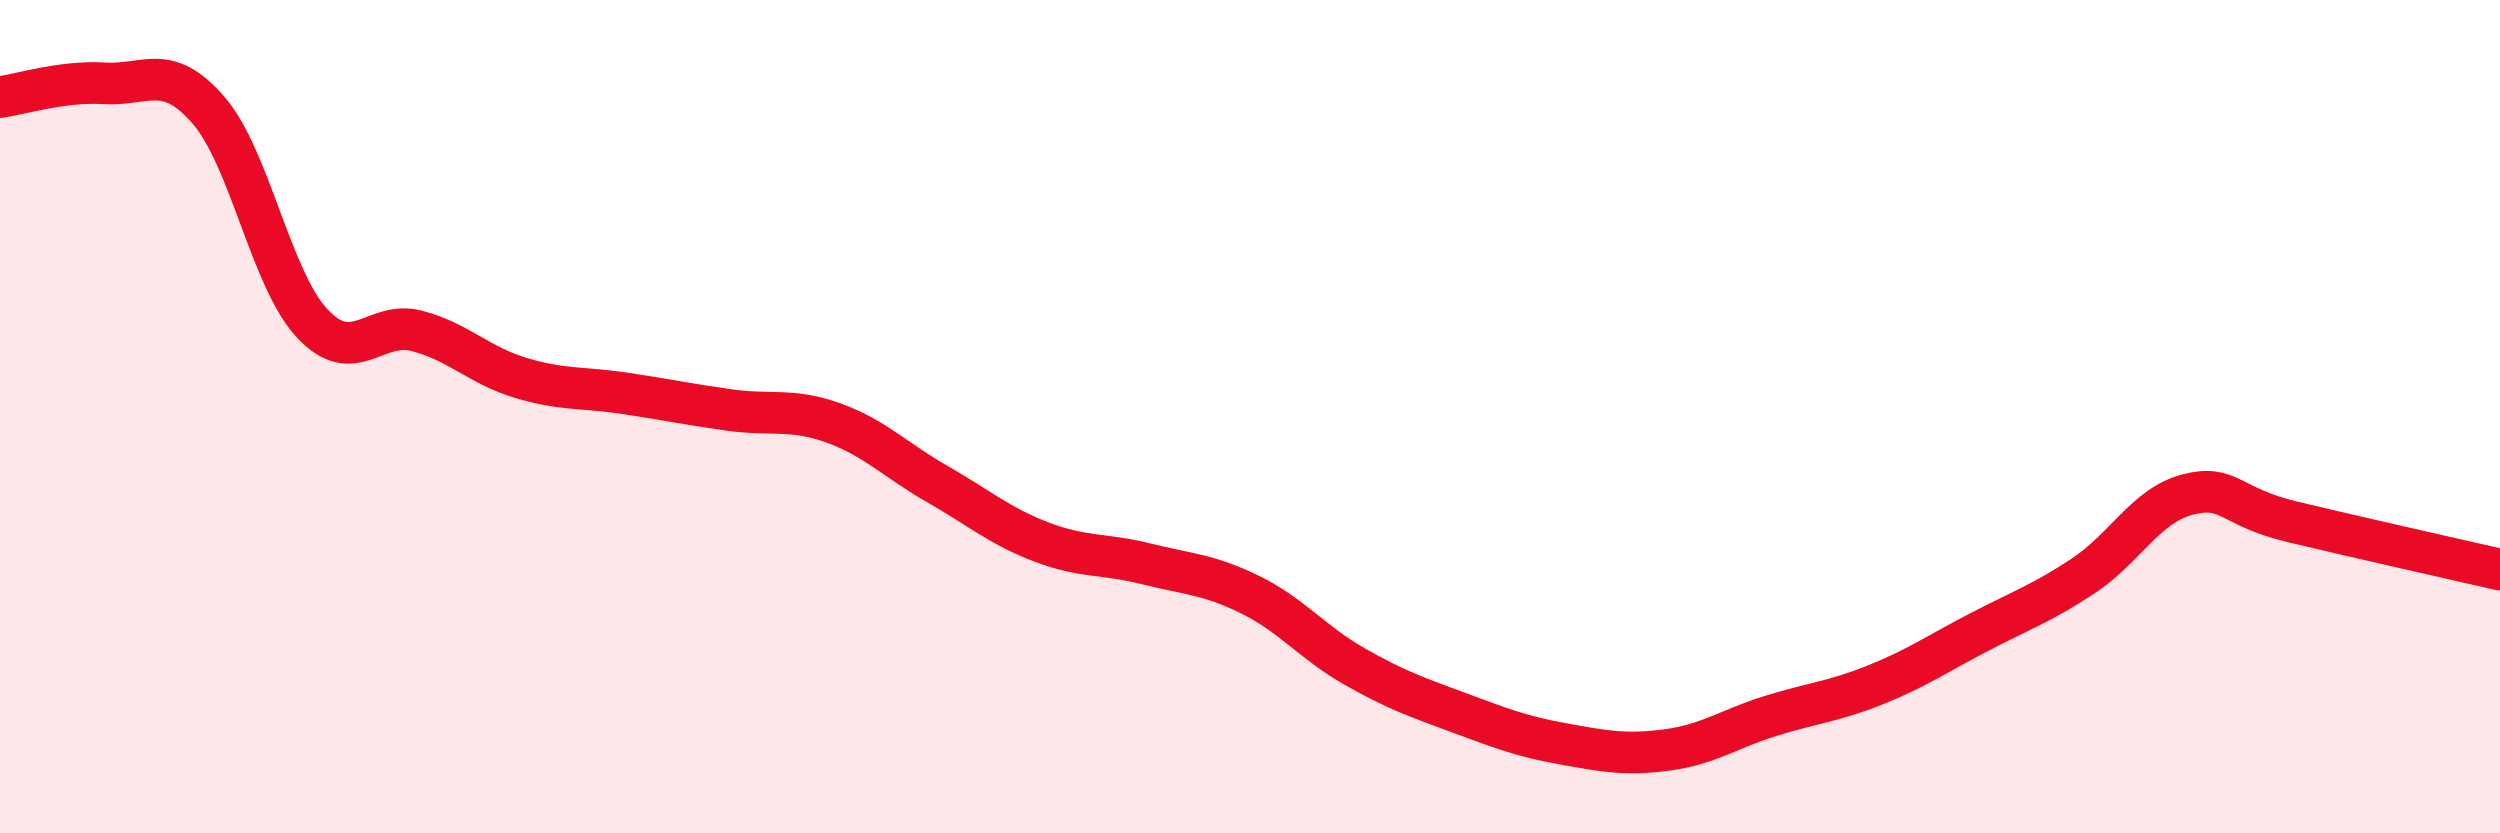
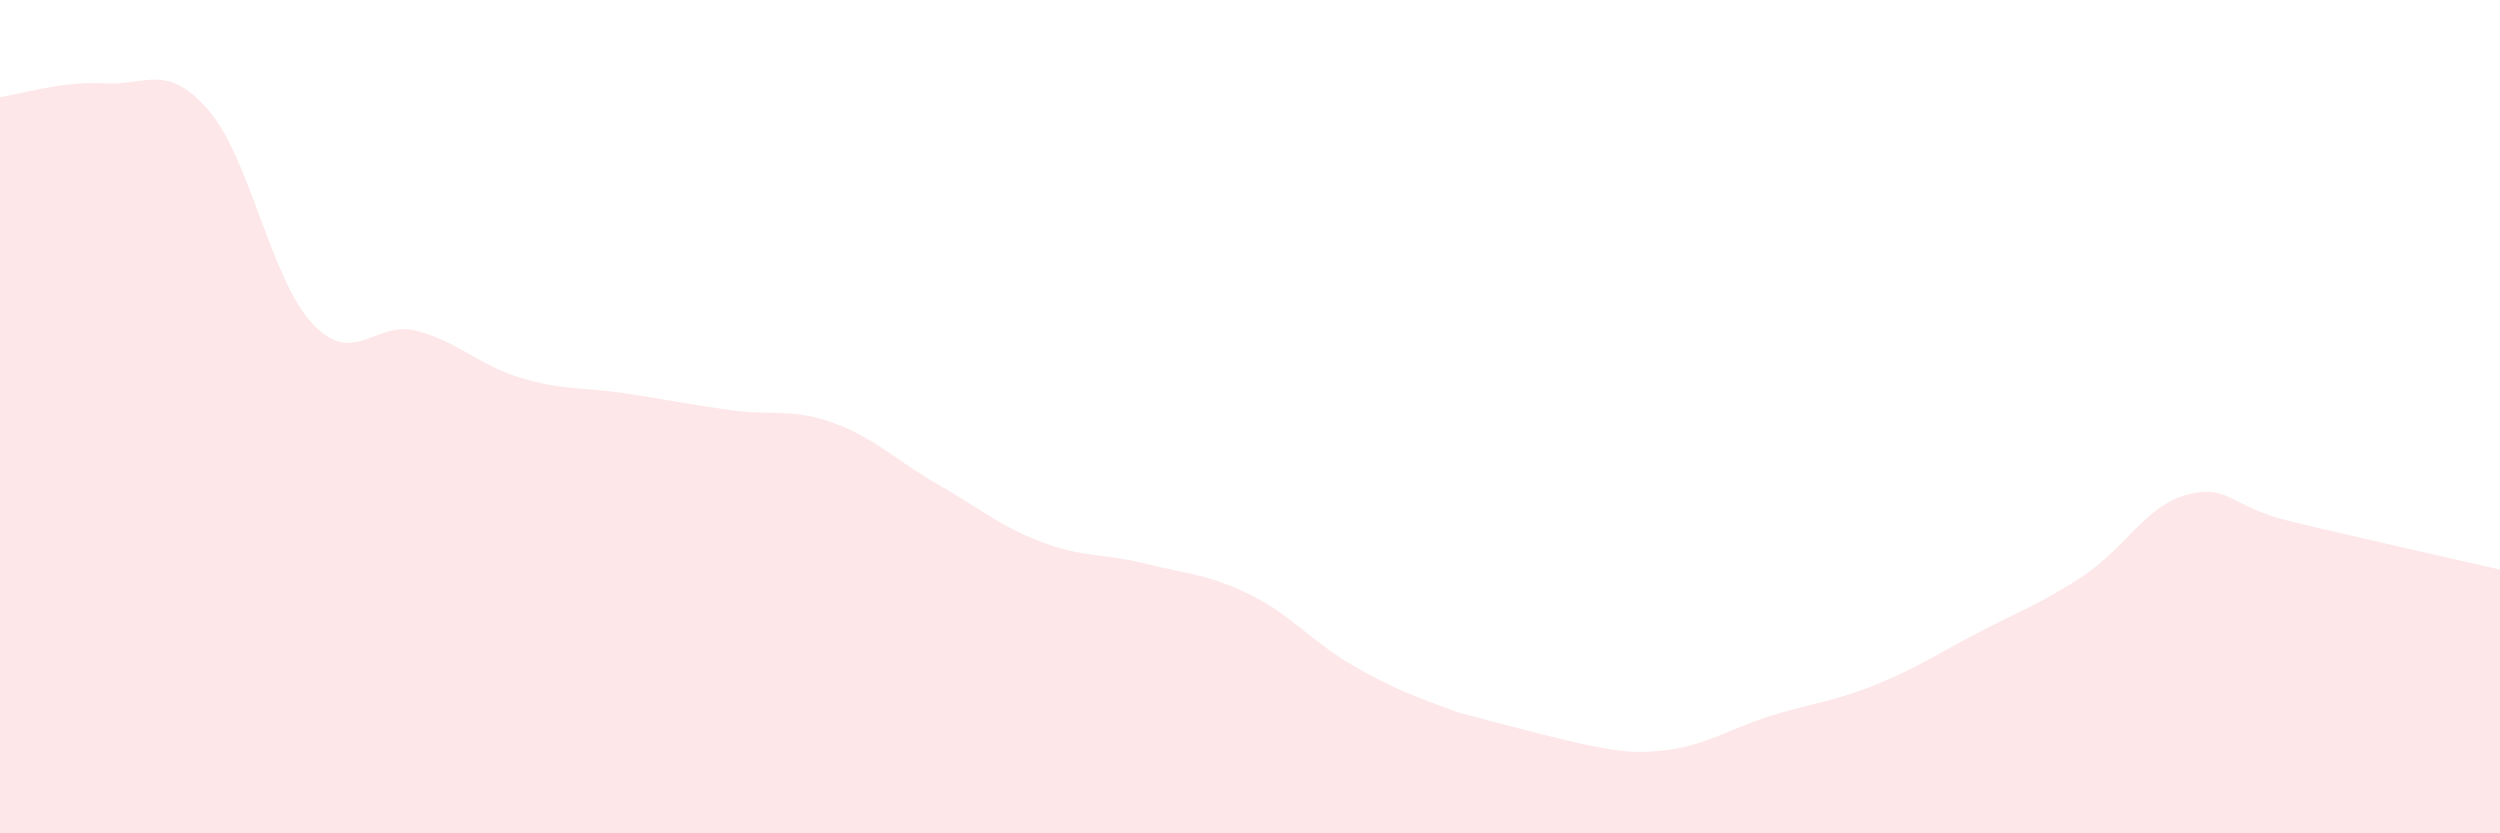
<svg xmlns="http://www.w3.org/2000/svg" width="60" height="20" viewBox="0 0 60 20">
-   <path d="M 0,2.33 C 0.5,2.26 1.5,1.94 2.5,2 C 3.5,2.06 4,1.49 5,2.64 C 6,3.79 6.5,6.71 7.5,7.77 C 8.5,8.83 9,7.68 10,7.94 C 11,8.2 11.5,8.77 12.5,9.07 C 13.5,9.37 14,9.29 15,9.44 C 16,9.59 16.5,9.7 17.5,9.84 C 18.5,9.98 19,9.79 20,10.15 C 21,10.51 21.5,11.05 22.5,11.62 C 23.5,12.19 24,12.63 25,13.01 C 26,13.39 26.5,13.28 27.5,13.53 C 28.5,13.78 29,13.78 30,14.27 C 31,14.76 31.5,15.42 32.5,15.99 C 33.5,16.56 34,16.73 35,17.1 C 36,17.47 36.5,17.67 37.5,17.85 C 38.5,18.03 39,18.13 40,18 C 41,17.87 41.5,17.49 42.5,17.18 C 43.5,16.87 44,16.84 45,16.44 C 46,16.04 46.5,15.69 47.5,15.17 C 48.5,14.65 49,14.48 50,13.82 C 51,13.16 51.5,12.13 52.5,11.87 C 53.5,11.61 53.5,12.16 55,12.52 C 56.5,12.88 59,13.44 60,13.67L60 20L0 20Z" fill="#EB0A25" opacity="0.1" stroke-linecap="round" stroke-linejoin="round" />
-   <path d="M 0,2.33 C 0.5,2.26 1.5,1.94 2.5,2 C 3.5,2.06 4,1.49 5,2.64 C 6,3.79 6.5,6.71 7.5,7.77 C 8.5,8.83 9,7.68 10,7.94 C 11,8.2 11.5,8.77 12.5,9.07 C 13.5,9.37 14,9.29 15,9.44 C 16,9.59 16.5,9.7 17.5,9.84 C 18.5,9.98 19,9.79 20,10.15 C 21,10.51 21.5,11.05 22.5,11.62 C 23.5,12.19 24,12.63 25,13.01 C 26,13.39 26.5,13.28 27.5,13.53 C 28.5,13.78 29,13.78 30,14.27 C 31,14.76 31.5,15.42 32.5,15.99 C 33.5,16.56 34,16.73 35,17.1 C 36,17.47 36.5,17.67 37.5,17.85 C 38.5,18.03 39,18.13 40,18 C 41,17.87 41.5,17.49 42.5,17.18 C 43.5,16.87 44,16.84 45,16.44 C 46,16.04 46.5,15.69 47.5,15.17 C 48.5,14.65 49,14.48 50,13.82 C 51,13.16 51.5,12.13 52.5,11.87 C 53.5,11.61 53.5,12.16 55,12.52 C 56.5,12.88 59,13.44 60,13.67" stroke="#EB0A25" stroke-width="1" fill="none" stroke-linecap="round" stroke-linejoin="round" />
+   <path d="M 0,2.33 C 0.5,2.26 1.5,1.94 2.5,2 C 3.5,2.06 4,1.49 5,2.64 C 6,3.79 6.5,6.71 7.5,7.77 C 8.5,8.83 9,7.68 10,7.94 C 11,8.2 11.5,8.77 12.5,9.07 C 13.5,9.37 14,9.29 15,9.44 C 16,9.59 16.5,9.7 17.5,9.84 C 18.5,9.98 19,9.79 20,10.15 C 21,10.51 21.5,11.05 22.5,11.62 C 23.5,12.19 24,12.63 25,13.01 C 26,13.39 26.5,13.28 27.5,13.53 C 28.5,13.78 29,13.78 30,14.27 C 31,14.76 31.5,15.42 32.5,15.99 C 33.5,16.56 34,16.73 35,17.1 C 38.5,18.03 39,18.13 40,18 C 41,17.87 41.5,17.49 42.5,17.18 C 43.5,16.87 44,16.84 45,16.44 C 46,16.04 46.5,15.69 47.5,15.17 C 48.5,14.65 49,14.48 50,13.82 C 51,13.16 51.5,12.13 52.5,11.87 C 53.5,11.61 53.5,12.16 55,12.52 C 56.5,12.88 59,13.44 60,13.67L60 20L0 20Z" fill="#EB0A25" opacity="0.1" stroke-linecap="round" stroke-linejoin="round" />
</svg>